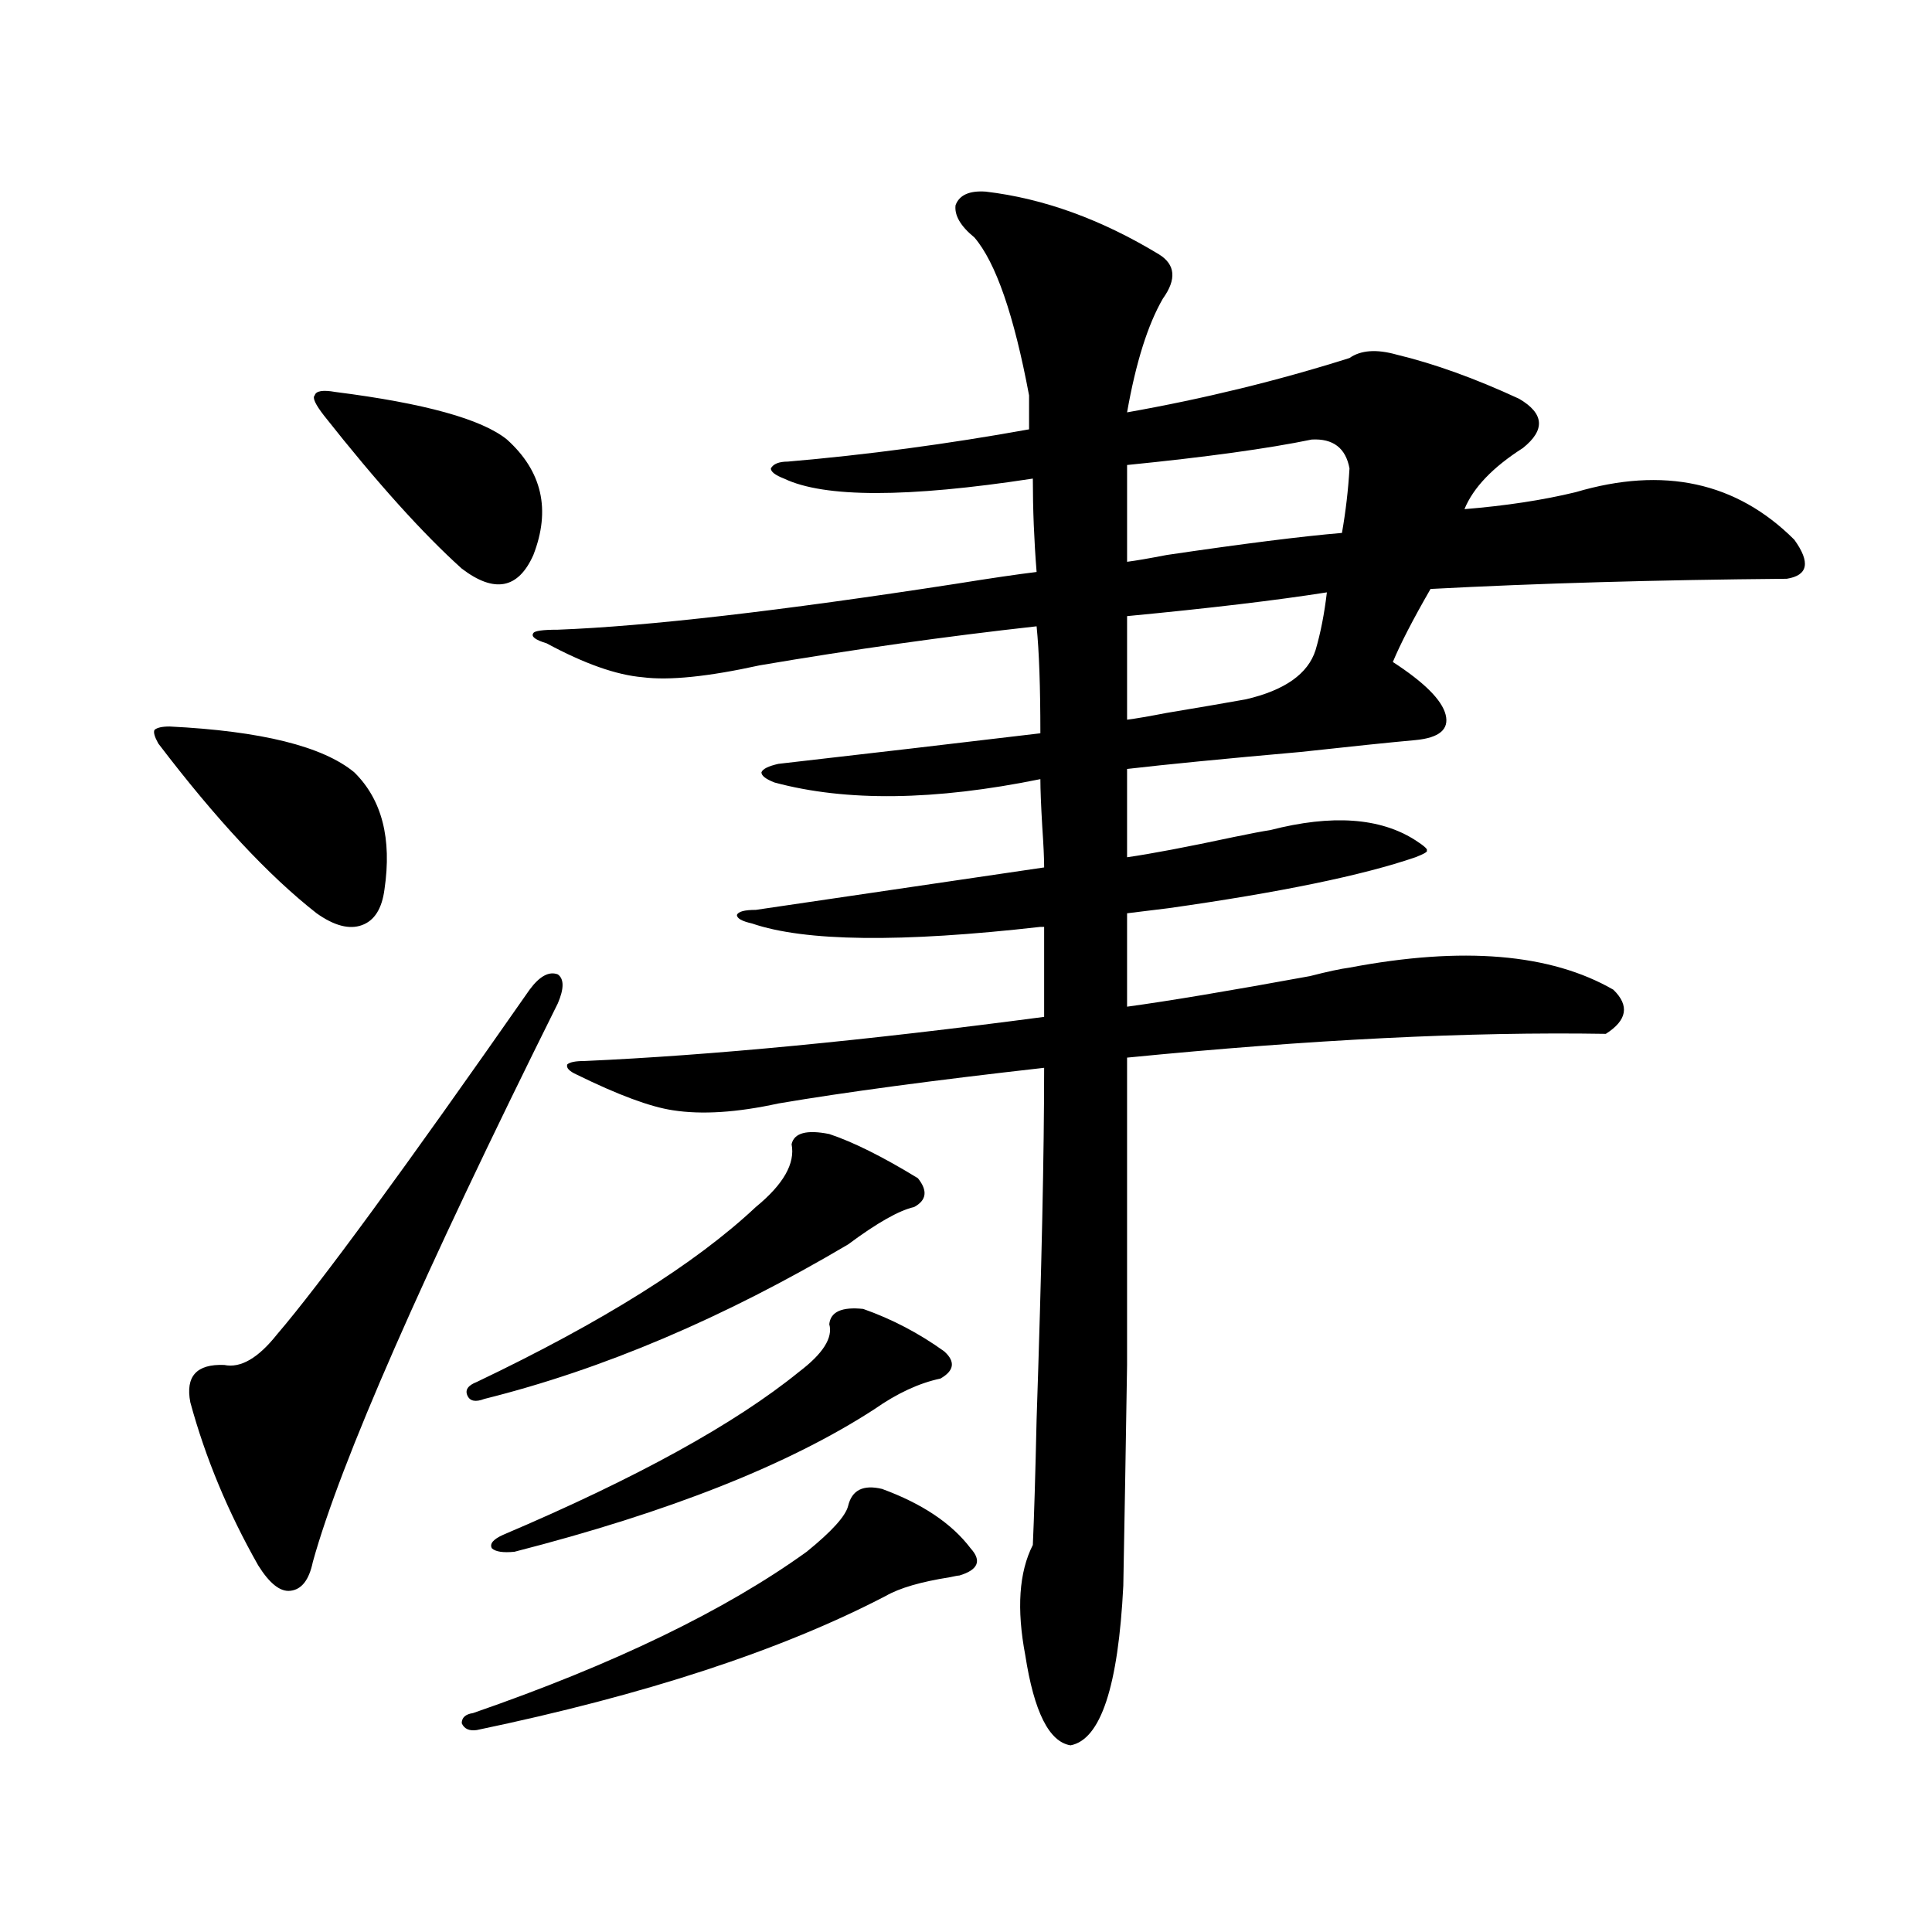
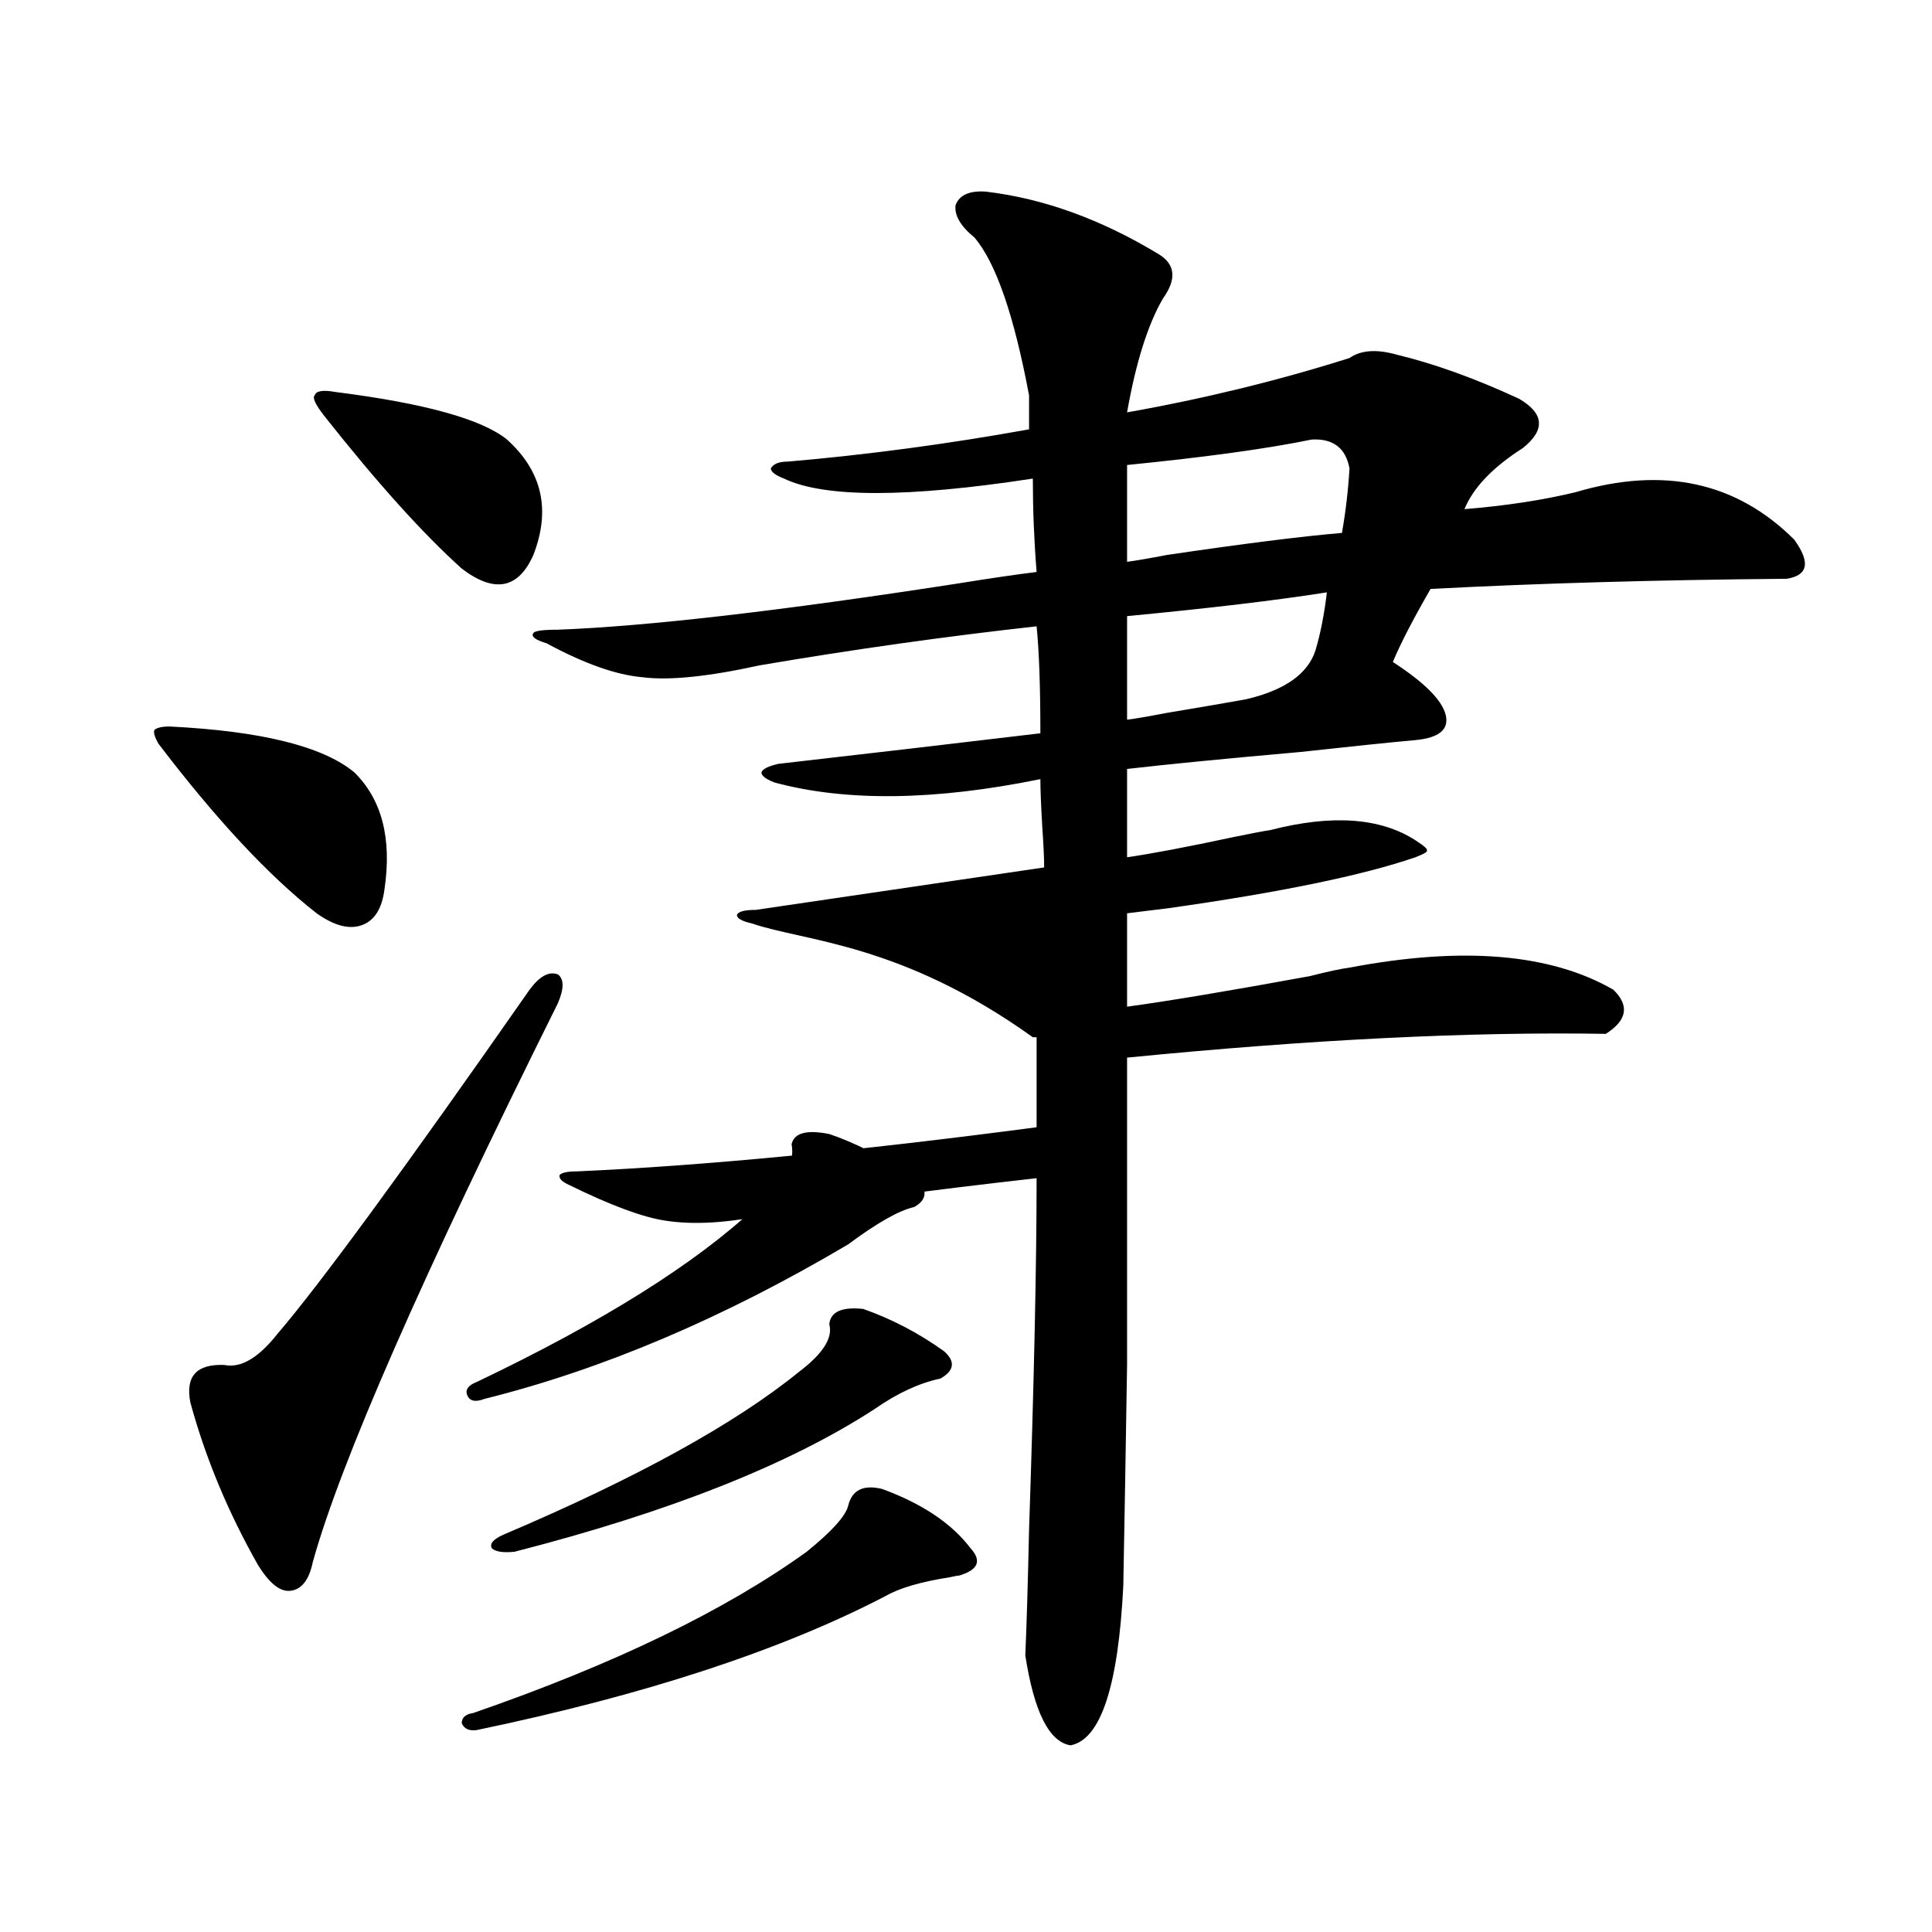
<svg xmlns="http://www.w3.org/2000/svg" version="1.1" id="图层_1" x="0px" y="0px" width="1000px" height="1000px" viewBox="0 0 1000 1000" enable-background="new 0 0 1000 1000" xml:space="preserve">
-   <path d="M87.779,376.035c47.468,2.349,79.342,10.259,95.607,23.73c14.298,14.063,19.512,34.277,15.609,60.645  c-1.311,9.97-5.213,16.122-11.707,18.457c-6.509,2.349-14.314,0.302-23.414-6.152c-24.725-19.336-52.042-48.628-81.949-87.891  c-1.951-3.516-2.607-5.851-1.951-7.031C81.27,376.626,83.876,376.035,87.779,376.035z M288.749,519.297  c-70.242,141.216-112.527,237.606-126.826,289.16c-1.951,9.38-5.854,14.351-11.707,14.941c-5.213,0.577-10.731-3.817-16.585-13.184  c-15.609-27.534-27.316-55.659-35.121-84.375c-2.607-13.472,3.247-19.913,17.561-19.336c8.445,1.758,17.561-3.516,27.316-15.82  c22.103-25.776,65.684-85.254,130.728-178.418c5.198-7.031,10.076-9.668,14.634-7.91  C291.996,506.704,291.996,511.688,288.749,519.297z M173.63,202.891c46.172,5.864,75.76,14.063,88.778,24.609  c18.201,16.411,22.759,36.337,13.658,59.766c-7.805,17.578-20.167,19.927-37.072,7.031c-20.167-18.155-43.901-44.522-71.217-79.102  c-4.558-5.851-6.189-9.366-4.878-10.547C163.539,202.313,167.121,201.724,173.63,202.891z M456.55,770.664  c20.808,7.622,36.097,17.88,45.853,30.762c5.854,6.454,3.902,11.138-5.854,14.063c-0.655,0-2.286,0.302-4.878,0.879  c-14.969,2.349-26.021,5.562-33.17,9.668c-53.992,28.125-124.555,51.265-211.702,69.434c-3.902,0.577-6.509-0.591-7.805-3.516  c0-2.938,1.951-4.696,5.854-5.273c72.834-25.2,130.394-53.036,172.679-83.496c13.003-10.547,20.152-18.457,21.463-23.73  C440.94,771.255,446.794,768.329,456.55,770.664z M429.233,586.973c12.348,4.106,27.637,11.728,45.853,22.852  c5.198,6.454,4.543,11.426-1.951,14.941c-7.805,1.758-19.191,8.212-34.146,19.336c-64.389,38.095-127.161,64.751-188.288,79.98  c-4.558,1.758-7.484,1.181-8.78-1.758c-1.311-2.925,0.32-5.273,4.878-7.031c65.029-31.05,113.168-61.222,144.387-90.527  c14.299-11.714,20.487-22.55,18.536-32.52C411.018,586.396,417.526,584.638,429.233,586.973z M446.794,677.5  c14.954,5.273,28.933,12.606,41.95,21.973c5.854,5.273,5.198,9.97-1.951,14.063c-11.066,2.349-22.438,7.622-34.146,15.82  c-44.236,28.716-106.339,53.325-186.337,73.828c-5.854,0.591-9.756,0-11.707-1.758c-1.311-2.335,0.641-4.683,5.854-7.031  c68.932-29.292,119.997-57.417,153.167-84.375c12.348-9.366,17.561-17.578,15.609-24.609  C429.874,678.97,435.728,676.333,446.794,677.5z M389.234,477.988c-5.213-1.167-7.805-2.637-7.805-4.395  c0.641-1.758,3.902-2.637,9.756-2.637l149.265-21.973c0-4.683-0.335-11.714-0.976-21.094c-0.655-11.124-0.976-19.336-0.976-24.609  c-54.633,11.138-100.485,11.728-137.558,1.758c-4.558-1.758-6.829-3.516-6.829-5.273c0.641-1.758,3.567-3.214,8.78-4.395  c46.173-5.273,91.37-10.547,135.606-15.82c0-24.019-0.655-42.476-1.951-55.371c-47.483,5.273-95.287,12.017-143.411,20.215  c-26.676,5.864-46.828,7.91-60.486,6.152c-13.658-1.167-30.243-7.031-49.755-17.578c-5.854-1.758-8.14-3.516-6.829-5.273  c0.641-1.167,4.878-1.758,12.683-1.758c46.173-1.758,114.784-9.668,205.849-23.73c18.201-2.925,32.194-4.972,41.95-6.152  c-1.311-16.397-1.951-32.52-1.951-48.34c-65.044,9.97-107.97,9.97-128.777,0c-4.558-1.758-6.829-3.516-6.829-5.273  c1.296-2.335,4.223-3.516,8.78-3.516c40.975-3.516,82.59-9.077,124.875-16.699v-17.578c-7.805-41.597-17.24-68.843-28.292-81.738  c-7.164-5.851-10.411-11.426-9.756-16.699c1.951-5.273,7.149-7.608,15.609-7.031c29.908,3.516,59.831,14.364,89.754,32.52  c8.445,5.273,9.101,12.896,1.951,22.852c-7.805,13.485-13.993,33.11-18.536,58.887c39.664-7.031,78.047-16.397,115.119-28.125  c5.854-4.093,13.979-4.683,24.39-1.758c19.512,4.696,40.64,12.305,63.413,22.852c13.003,7.622,13.658,16.122,1.951,25.488  c-15.609,9.97-25.7,20.517-30.243,31.641c21.463-1.758,40.64-4.683,57.56-8.789c45.518-13.472,83.245-5.273,113.168,24.609  c8.445,11.728,7.149,18.457-3.902,20.215c-67.65,0.591-129.112,2.349-184.386,5.273c-9.115,15.82-15.609,28.427-19.512,37.793  c16.25,10.547,25.365,19.638,27.316,27.246c1.951,7.622-3.262,12.017-15.609,13.184c-13.018,1.181-32.85,3.228-59.511,6.152  c-39.679,3.516-69.602,6.454-89.754,8.789v45.703c12.348-1.758,30.884-5.273,55.608-10.547c8.445-1.758,14.634-2.925,18.536-3.516  c31.859-8.198,56.904-6.44,75.12,5.273c4.543,2.938,6.494,4.696,5.854,5.273c0.641,0.591-1.311,1.758-5.854,3.516  c-27.316,9.38-69.922,18.169-127.802,26.367c-9.756,1.181-16.92,2.06-21.463,2.637v48.34c21.463-2.925,53.002-8.198,94.632-15.82  c9.101-2.335,15.93-3.804,20.487-4.395c58.535-11.124,104.053-7.319,136.582,11.426c8.445,8.212,7.149,15.82-3.902,22.852  c-70.242-1.167-152.847,2.938-247.799,12.305c0,69.146,0,122.168,0,159.082c-0.655,42.188-1.311,80.282-1.951,114.258  c-2.606,52.144-11.707,79.679-27.316,82.617c-11.066-1.758-18.871-17.29-23.414-46.582c-4.558-24.032-3.262-43.066,3.902-57.129  c0.641-14.063,1.296-35.733,1.951-65.039c2.592-77.344,3.902-137.988,3.902-181.934c-57.239,6.454-103.092,12.606-137.558,18.457  c-21.463,4.696-39.679,5.864-54.633,3.516c-11.707-1.758-28.292-7.91-49.755-18.457c-3.902-1.758-5.533-3.516-4.878-5.273  c1.296-1.167,4.223-1.758,8.78-1.758c65.685-2.925,145.027-10.547,238.043-22.852v-46.582h-1.951  C466.306,487.958,416.551,487.368,389.234,477.988z M698.495,242.441c-1.951-10.547-8.46-15.519-19.512-14.941  c-22.773,4.696-54.633,9.091-95.607,13.184v50.098c4.543-0.577,11.372-1.758,20.487-3.516c39.664-5.851,69.907-9.668,90.729-11.426  C696.544,264.716,697.84,253.579,698.495,242.441z M686.788,306.602c-26.021,4.106-60.486,8.212-103.412,12.305v53.613  c4.543-0.577,11.372-1.758,20.487-3.516c17.561-2.925,31.219-5.273,40.975-7.031c20.152-4.683,32.194-13.184,36.097-25.488  C683.526,327.695,685.478,317.739,686.788,306.602z" />
+   <path d="M87.779,376.035c47.468,2.349,79.342,10.259,95.607,23.73c14.298,14.063,19.512,34.277,15.609,60.645  c-1.311,9.97-5.213,16.122-11.707,18.457c-6.509,2.349-14.314,0.302-23.414-6.152c-24.725-19.336-52.042-48.628-81.949-87.891  c-1.951-3.516-2.607-5.851-1.951-7.031C81.27,376.626,83.876,376.035,87.779,376.035z M288.749,519.297  c-70.242,141.216-112.527,237.606-126.826,289.16c-1.951,9.38-5.854,14.351-11.707,14.941c-5.213,0.577-10.731-3.817-16.585-13.184  c-15.609-27.534-27.316-55.659-35.121-84.375c-2.607-13.472,3.247-19.913,17.561-19.336c8.445,1.758,17.561-3.516,27.316-15.82  c22.103-25.776,65.684-85.254,130.728-178.418c5.198-7.031,10.076-9.668,14.634-7.91  C291.996,506.704,291.996,511.688,288.749,519.297z M173.63,202.891c46.172,5.864,75.76,14.063,88.778,24.609  c18.201,16.411,22.759,36.337,13.658,59.766c-7.805,17.578-20.167,19.927-37.072,7.031c-20.167-18.155-43.901-44.522-71.217-79.102  c-4.558-5.851-6.189-9.366-4.878-10.547C163.539,202.313,167.121,201.724,173.63,202.891z M456.55,770.664  c20.808,7.622,36.097,17.88,45.853,30.762c5.854,6.454,3.902,11.138-5.854,14.063c-0.655,0-2.286,0.302-4.878,0.879  c-14.969,2.349-26.021,5.562-33.17,9.668c-53.992,28.125-124.555,51.265-211.702,69.434c-3.902,0.577-6.509-0.591-7.805-3.516  c0-2.938,1.951-4.696,5.854-5.273c72.834-25.2,130.394-53.036,172.679-83.496c13.003-10.547,20.152-18.457,21.463-23.73  C440.94,771.255,446.794,768.329,456.55,770.664z M429.233,586.973c12.348,4.106,27.637,11.728,45.853,22.852  c5.198,6.454,4.543,11.426-1.951,14.941c-7.805,1.758-19.191,8.212-34.146,19.336c-64.389,38.095-127.161,64.751-188.288,79.98  c-4.558,1.758-7.484,1.181-8.78-1.758c-1.311-2.925,0.32-5.273,4.878-7.031c65.029-31.05,113.168-61.222,144.387-90.527  c14.299-11.714,20.487-22.55,18.536-32.52C411.018,586.396,417.526,584.638,429.233,586.973z M446.794,677.5  c14.954,5.273,28.933,12.606,41.95,21.973c5.854,5.273,5.198,9.97-1.951,14.063c-11.066,2.349-22.438,7.622-34.146,15.82  c-44.236,28.716-106.339,53.325-186.337,73.828c-5.854,0.591-9.756,0-11.707-1.758c-1.311-2.335,0.641-4.683,5.854-7.031  c68.932-29.292,119.997-57.417,153.167-84.375c12.348-9.366,17.561-17.578,15.609-24.609  C429.874,678.97,435.728,676.333,446.794,677.5z M389.234,477.988c-5.213-1.167-7.805-2.637-7.805-4.395  c0.641-1.758,3.902-2.637,9.756-2.637l149.265-21.973c0-4.683-0.335-11.714-0.976-21.094c-0.655-11.124-0.976-19.336-0.976-24.609  c-54.633,11.138-100.485,11.728-137.558,1.758c-4.558-1.758-6.829-3.516-6.829-5.273c0.641-1.758,3.567-3.214,8.78-4.395  c46.173-5.273,91.37-10.547,135.606-15.82c0-24.019-0.655-42.476-1.951-55.371c-47.483,5.273-95.287,12.017-143.411,20.215  c-26.676,5.864-46.828,7.91-60.486,6.152c-13.658-1.167-30.243-7.031-49.755-17.578c-5.854-1.758-8.14-3.516-6.829-5.273  c0.641-1.167,4.878-1.758,12.683-1.758c46.173-1.758,114.784-9.668,205.849-23.73c18.201-2.925,32.194-4.972,41.95-6.152  c-1.311-16.397-1.951-32.52-1.951-48.34c-65.044,9.97-107.97,9.97-128.777,0c-4.558-1.758-6.829-3.516-6.829-5.273  c1.296-2.335,4.223-3.516,8.78-3.516c40.975-3.516,82.59-9.077,124.875-16.699v-17.578c-7.805-41.597-17.24-68.843-28.292-81.738  c-7.164-5.851-10.411-11.426-9.756-16.699c1.951-5.273,7.149-7.608,15.609-7.031c29.908,3.516,59.831,14.364,89.754,32.52  c8.445,5.273,9.101,12.896,1.951,22.852c-7.805,13.485-13.993,33.11-18.536,58.887c39.664-7.031,78.047-16.397,115.119-28.125  c5.854-4.093,13.979-4.683,24.39-1.758c19.512,4.696,40.64,12.305,63.413,22.852c13.003,7.622,13.658,16.122,1.951,25.488  c-15.609,9.97-25.7,20.517-30.243,31.641c21.463-1.758,40.64-4.683,57.56-8.789c45.518-13.472,83.245-5.273,113.168,24.609  c8.445,11.728,7.149,18.457-3.902,20.215c-67.65,0.591-129.112,2.349-184.386,5.273c-9.115,15.82-15.609,28.427-19.512,37.793  c16.25,10.547,25.365,19.638,27.316,27.246c1.951,7.622-3.262,12.017-15.609,13.184c-13.018,1.181-32.85,3.228-59.511,6.152  c-39.679,3.516-69.602,6.454-89.754,8.789v45.703c12.348-1.758,30.884-5.273,55.608-10.547c8.445-1.758,14.634-2.925,18.536-3.516  c31.859-8.198,56.904-6.44,75.12,5.273c4.543,2.938,6.494,4.696,5.854,5.273c0.641,0.591-1.311,1.758-5.854,3.516  c-27.316,9.38-69.922,18.169-127.802,26.367c-9.756,1.181-16.92,2.06-21.463,2.637v48.34c21.463-2.925,53.002-8.198,94.632-15.82  c9.101-2.335,15.93-3.804,20.487-4.395c58.535-11.124,104.053-7.319,136.582,11.426c8.445,8.212,7.149,15.82-3.902,22.852  c-70.242-1.167-152.847,2.938-247.799,12.305c0,69.146,0,122.168,0,159.082c-0.655,42.188-1.311,80.282-1.951,114.258  c-2.606,52.144-11.707,79.679-27.316,82.617c-11.066-1.758-18.871-17.29-23.414-46.582c0.641-14.063,1.296-35.733,1.951-65.039c2.592-77.344,3.902-137.988,3.902-181.934c-57.239,6.454-103.092,12.606-137.558,18.457  c-21.463,4.696-39.679,5.864-54.633,3.516c-11.707-1.758-28.292-7.91-49.755-18.457c-3.902-1.758-5.533-3.516-4.878-5.273  c1.296-1.167,4.223-1.758,8.78-1.758c65.685-2.925,145.027-10.547,238.043-22.852v-46.582h-1.951  C466.306,487.958,416.551,487.368,389.234,477.988z M698.495,242.441c-1.951-10.547-8.46-15.519-19.512-14.941  c-22.773,4.696-54.633,9.091-95.607,13.184v50.098c4.543-0.577,11.372-1.758,20.487-3.516c39.664-5.851,69.907-9.668,90.729-11.426  C696.544,264.716,697.84,253.579,698.495,242.441z M686.788,306.602c-26.021,4.106-60.486,8.212-103.412,12.305v53.613  c4.543-0.577,11.372-1.758,20.487-3.516c17.561-2.925,31.219-5.273,40.975-7.031c20.152-4.683,32.194-13.184,36.097-25.488  C683.526,327.695,685.478,317.739,686.788,306.602z" />
</svg>